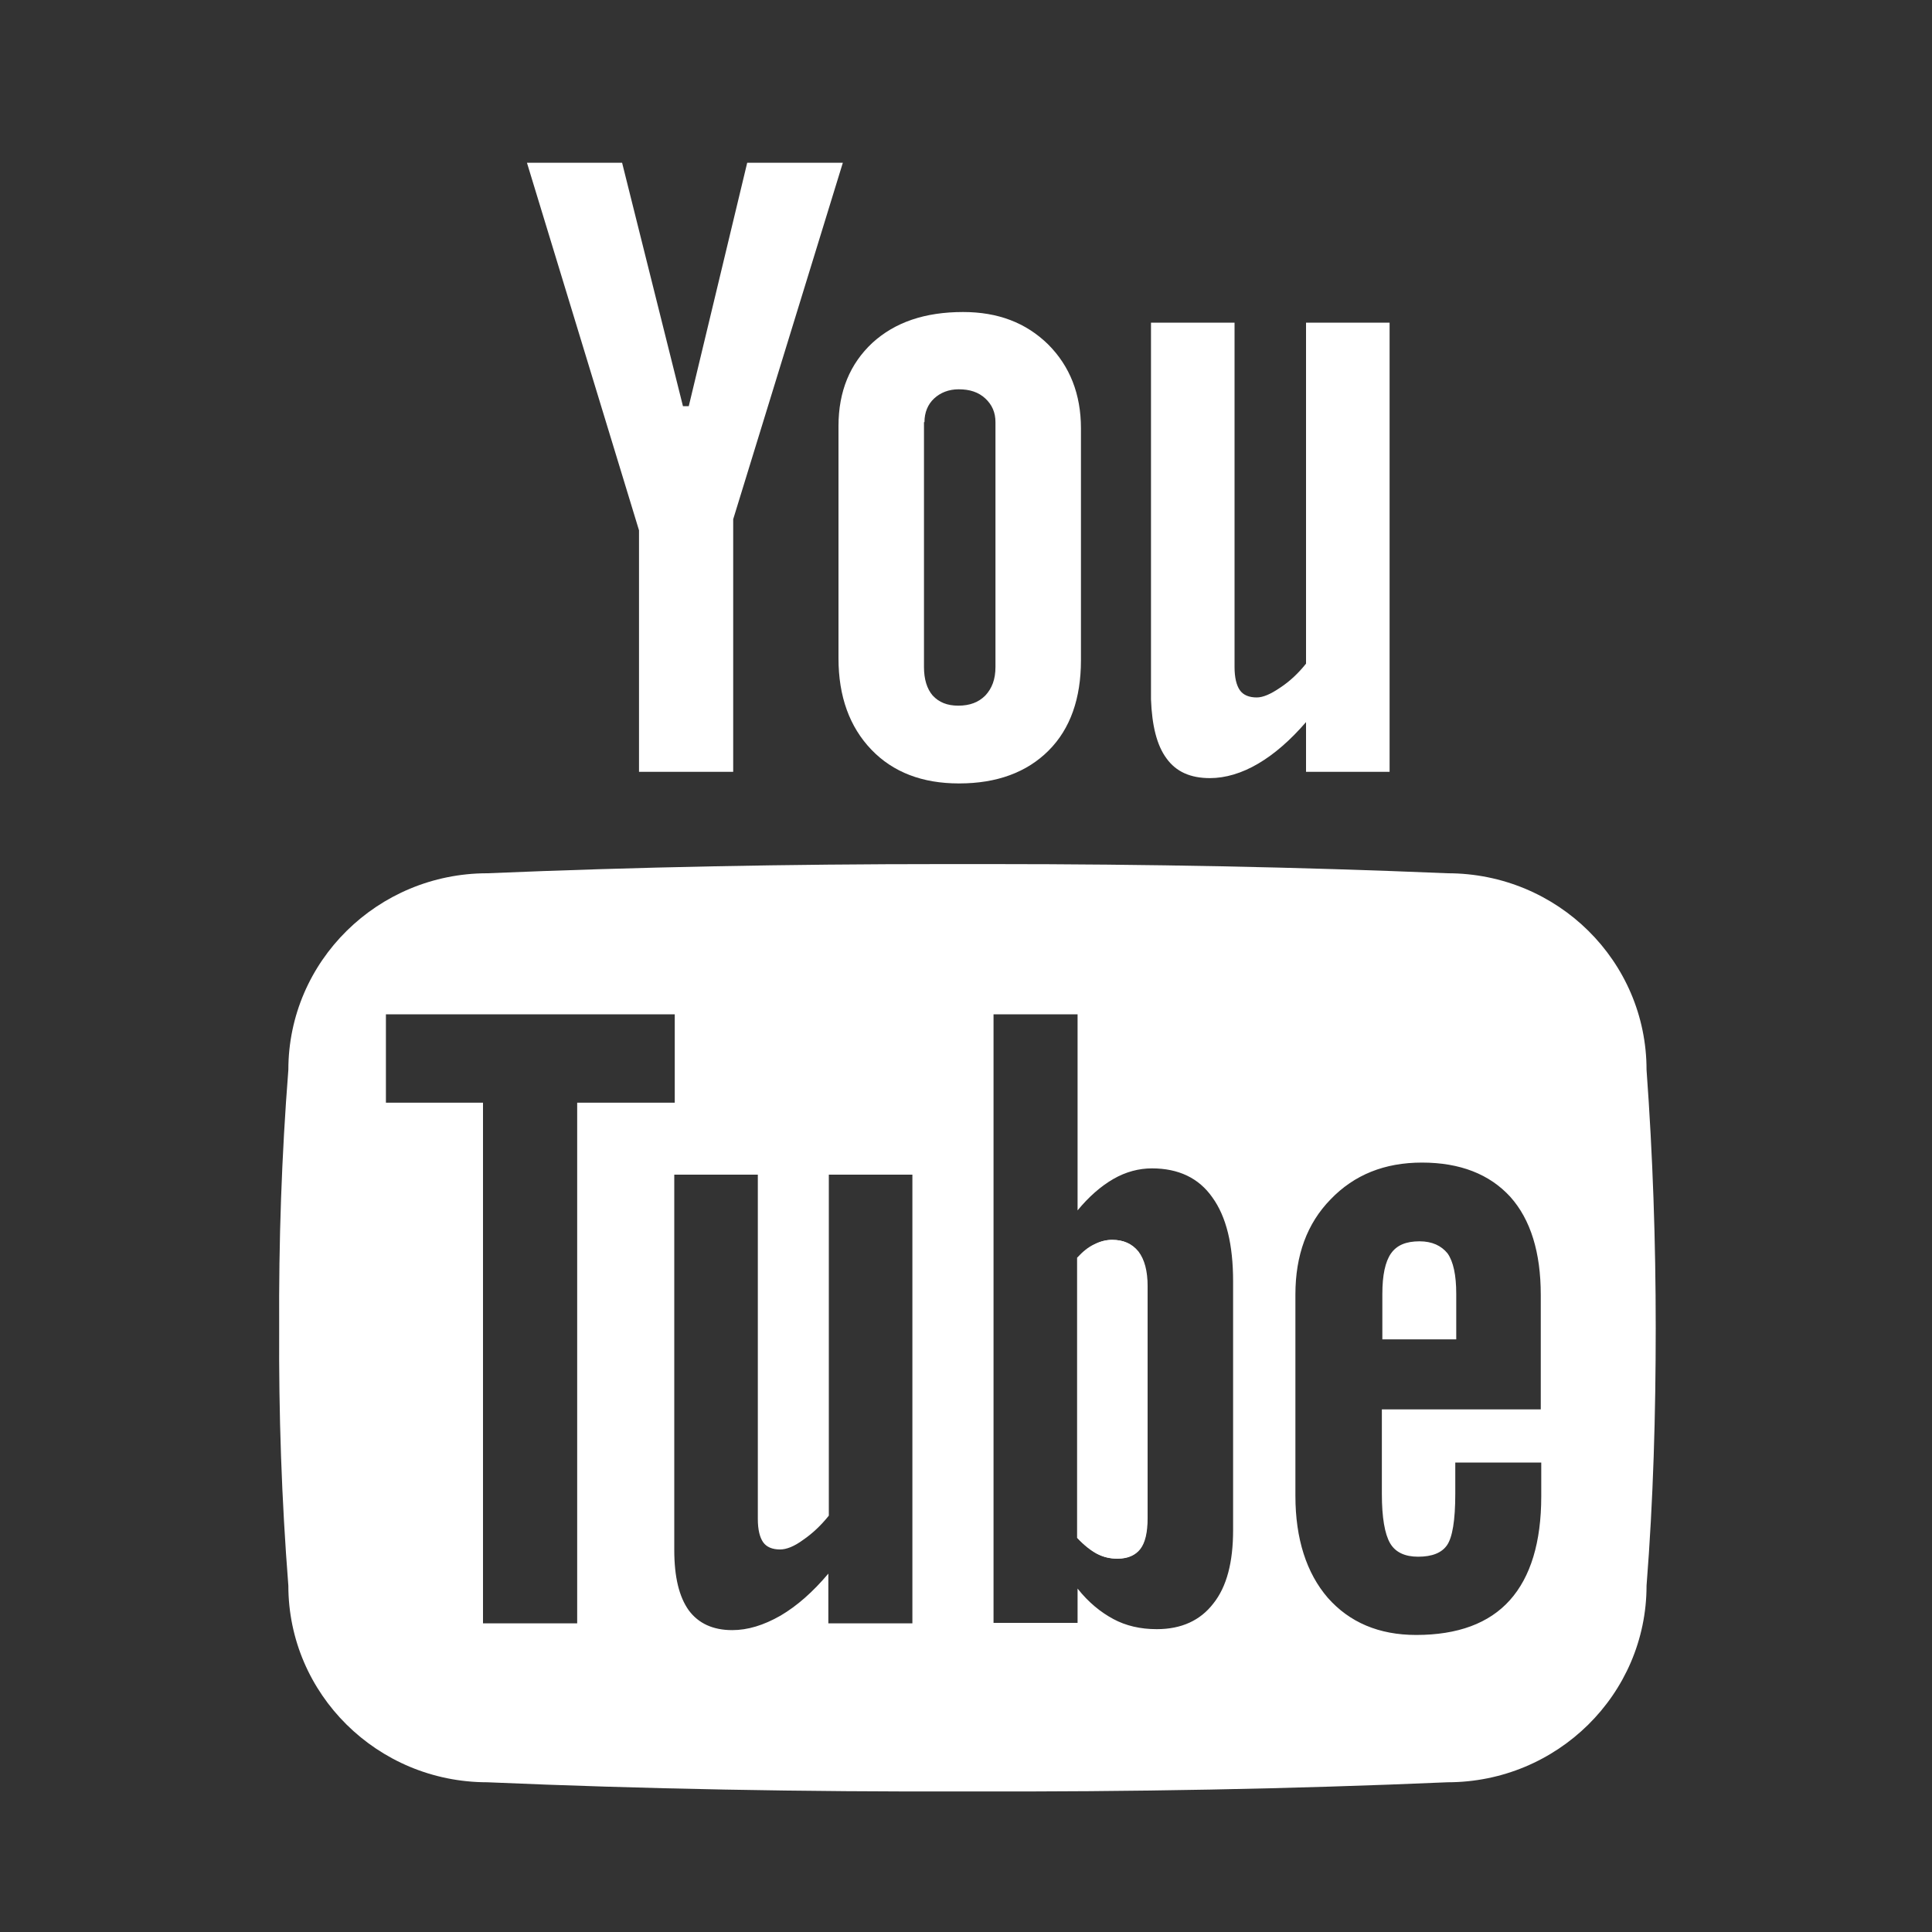
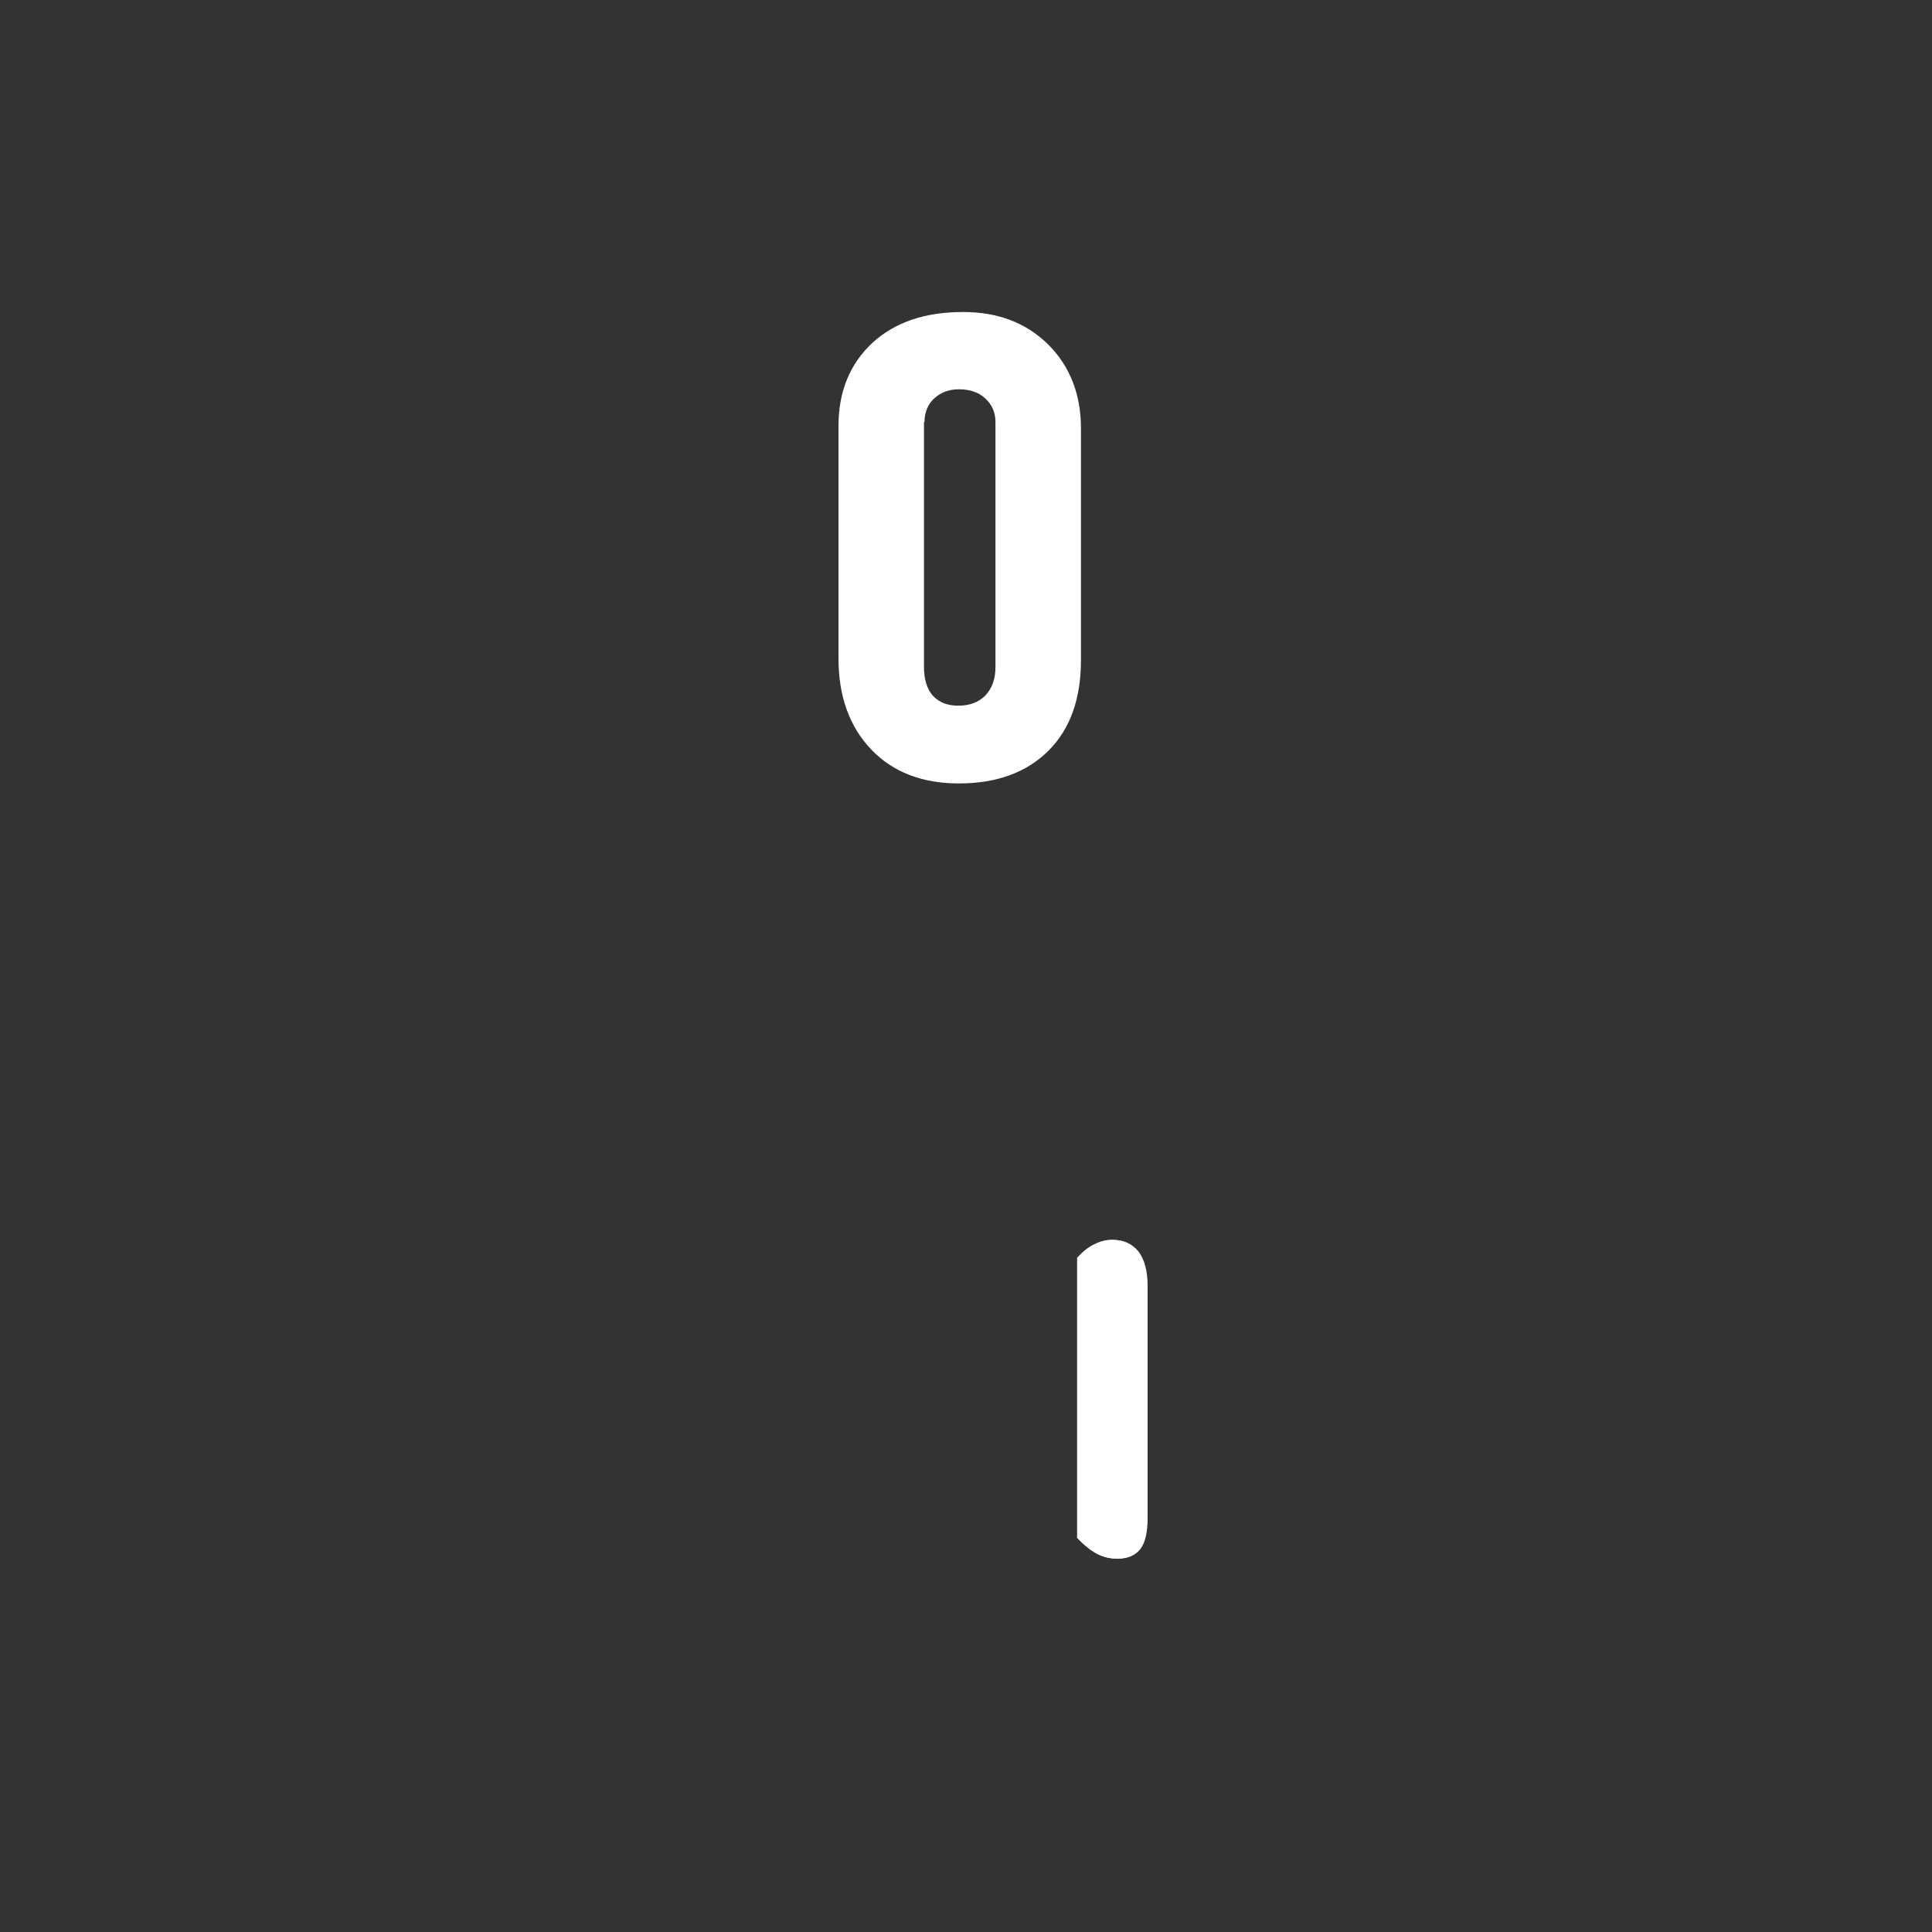
<svg xmlns="http://www.w3.org/2000/svg" version="1.1" id="Layer_1" x="0px" y="0px" viewBox="0 0 40 40" style="enable-background:new 0 0 40 40;" xml:space="preserve">
  <rect x="0" y="0" width="40" height="40" fill="#333333" stroke="none" />
  <style type="text/css">
	.st0{fill:#FFFFFF;}
</style>
  <g>
-     <path class="st0" d="M23.85,6.68L23.85,6.68l0,7.77c0,0.01,0,0.02,0,0.03V6.68z" />
    <g>
      <path class="st0" d="M17.36,13.63c0,0.79,0.23,1.42,0.68,1.89c0.45,0.47,1.06,0.7,1.81,0.7h0.01c0.78,0,1.4-0.23,1.85-0.68    c0.45-0.45,0.67-1.08,0.67-1.87v-4.8c0-0.71-0.23-1.29-0.68-1.74c-0.46-0.45-1.04-0.67-1.76-0.67c-0.79,0-1.41,0.21-1.88,0.64    c-0.46,0.43-0.7,1-0.7,1.72L17.36,13.63z M19.14,8.74c0-0.2,0.07-0.37,0.2-0.49c0.13-0.12,0.3-0.19,0.51-0.19    c0.23,0,0.41,0.06,0.55,0.19c0.14,0.13,0.21,0.29,0.21,0.49v5.07c0,0.25-0.07,0.44-0.21,0.59c-0.14,0.14-0.32,0.21-0.56,0.21    c-0.23,0-0.4-0.07-0.53-0.21c-0.12-0.14-0.18-0.34-0.18-0.59V8.74z" />
-       <path class="st0" d="M24.15,15.7c0.2,0.28,0.5,0.41,0.9,0.41c0.32,0,0.66-0.1,1-0.3c0.34-0.2,0.67-0.49,0.99-0.86v1.03h1.73v-9.3    h-1.73v7.06c-0.16,0.2-0.34,0.37-0.54,0.5c-0.19,0.13-0.35,0.2-0.48,0.2c-0.16,0-0.28-0.05-0.35-0.15    c-0.07-0.1-0.11-0.26-0.11-0.48V6.68h-1.73h0v7.77c0,0.01,0,0.02,0,0.03C23.85,15.02,23.95,15.43,24.15,15.7z" />
-       <polygon class="st0" points="13.23,15.98 15.18,15.98 15.18,10.75 17.45,3.37 15.47,3.37 14.26,8.41 14.14,8.41 12.88,3.37     10.91,3.37 13.23,10.98   " />
      <polygon class="st0" points="19.85,16.22 19.86,16.21 19.85,16.21   " />
    </g>
    <g>
      <path class="st0" d="M23.03,25.67c-0.12,0-0.24,0.03-0.36,0.09c-0.12,0.06-0.24,0.16-0.36,0.28v5.8c0.14,0.15,0.28,0.26,0.41,0.33    c0.13,0.07,0.27,0.1,0.42,0.1c0.21,0,0.37-0.07,0.47-0.2c0.1-0.13,0.15-0.34,0.15-0.64v-4.8c0-0.31-0.06-0.55-0.19-0.72    C23.44,25.75,23.26,25.67,23.03,25.67z" />
      <path class="st0" d="M23.75,31.43c0,0.3-0.05,0.51-0.15,0.64c-0.1,0.13-0.25,0.2-0.47,0.2c-0.15,0-0.28-0.03-0.42-0.1    c-0.13-0.07-0.27-0.18-0.41-0.33v-5.8c0.12-0.13,0.23-0.22,0.36-0.28c0.12-0.06,0.24-0.09,0.36-0.09c0.24,0,0.41,0.08,0.54,0.24    c0.12,0.16,0.19,0.4,0.19,0.72V31.43z" />
    </g>
    <g>
-       <path class="st0" d="M29.39,25.7c-0.28,0-0.47,0.08-0.59,0.25c-0.12,0.17-0.18,0.45-0.18,0.84v0.94h1.53v-0.94    c0-0.39-0.06-0.67-0.18-0.84C29.84,25.79,29.65,25.7,29.39,25.7z" />
-       <path class="st0" d="M34.09,22.15c0-2.25-1.84-4.07-4.12-4.07c-3.08-0.13-6.23-0.19-9.44-0.19c-0.17,0-0.33,0-0.5,0    c-0.17,0-0.33,0-0.5,0c-3.21,0-6.36,0.06-9.44,0.19c-2.27,0-4.12,1.82-4.12,4.07c-0.14,1.78-0.2,3.56-0.19,5.34    c-0.01,1.78,0.05,3.56,0.19,5.34c0,2.24,1.84,4.07,4.12,4.07c3.24,0.14,6.56,0.2,9.94,0.19c3.38,0.01,6.7-0.05,9.94-0.19    c2.27,0,4.12-1.82,4.12-4.07c0.14-1.78,0.19-3.56,0.19-5.34C34.28,25.71,34.22,23.93,34.09,22.15z M11.95,33.61H10V22.83H7.99V21    h5.98v1.83h-2.02V33.61z M18.88,33.61h-1.73v-1.03c-0.32,0.38-0.65,0.67-0.99,0.87c-0.35,0.2-0.68,0.3-1,0.3    c-0.4,0-0.7-0.14-0.9-0.41c-0.2-0.28-0.3-0.69-0.3-1.25v-7.77h1.73v7.13c0,0.22,0.04,0.38,0.11,0.48c0.07,0.1,0.19,0.15,0.35,0.15    c0.13,0,0.29-0.06,0.48-0.2c0.19-0.13,0.37-0.3,0.53-0.5v-7.06h1.73V33.61z M25.53,31.68c0,0.66-0.13,1.17-0.41,1.52    c-0.27,0.35-0.66,0.53-1.17,0.53c-0.34,0-0.64-0.07-0.9-0.21c-0.26-0.14-0.51-0.34-0.74-0.63v0.71h-1.74V21h1.74v4.06    c0.23-0.28,0.48-0.5,0.74-0.65c0.26-0.15,0.53-0.22,0.8-0.22c0.55,0,0.97,0.2,1.25,0.6c0.29,0.4,0.43,0.98,0.43,1.74V31.68z     M31.92,29.18h-3.31v1.75c0,0.49,0.06,0.83,0.17,1.02c0.11,0.19,0.31,0.28,0.58,0.28c0.29,0,0.49-0.08,0.6-0.24    c0.11-0.16,0.17-0.51,0.17-1.06v-0.65h1.78v0.7c0,0.95-0.22,1.67-0.65,2.15c-0.43,0.48-1.08,0.72-1.94,0.72    c-0.77,0-1.38-0.26-1.83-0.77c-0.44-0.51-0.67-1.22-0.67-2.11v-4.17c0-0.81,0.24-1.47,0.73-1.97c0.49-0.51,1.12-0.76,1.89-0.76    c0.79,0,1.4,0.24,1.83,0.71c0.42,0.47,0.63,1.15,0.63,2.03V29.18z" />
-     </g>
+       </g>
  </g>
</svg>